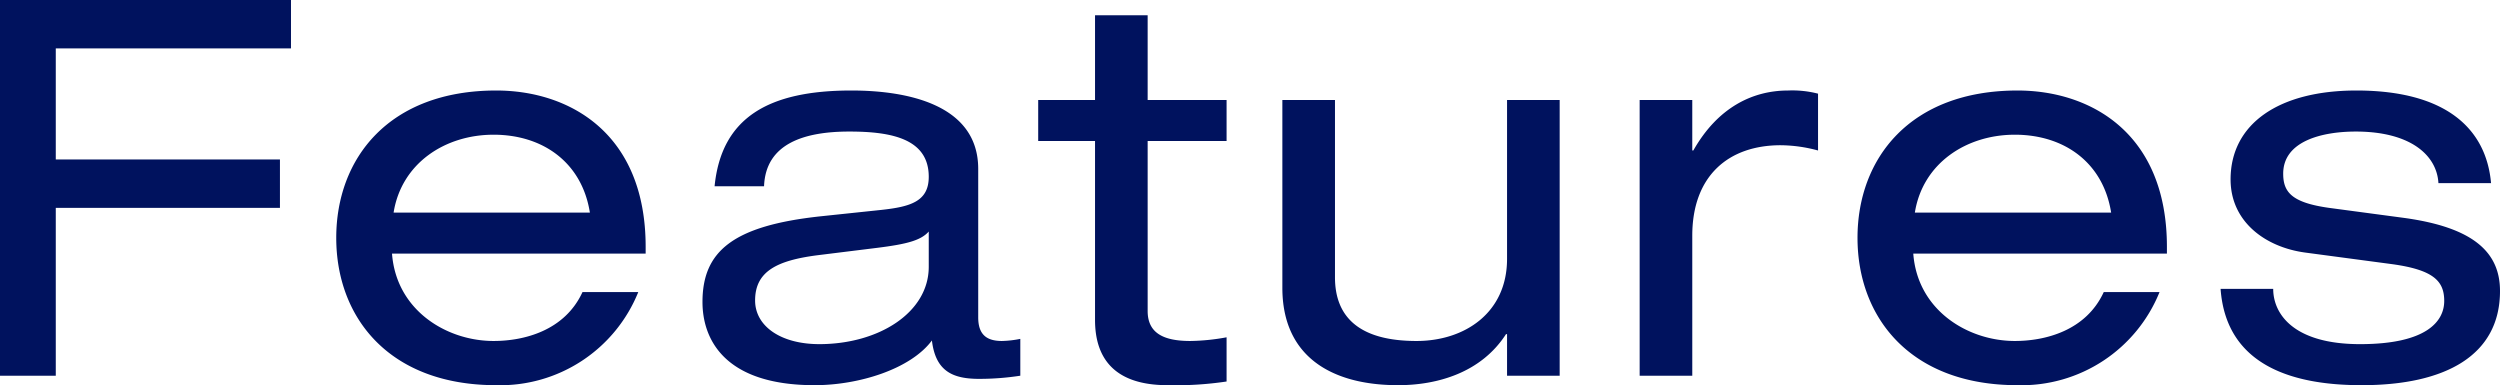
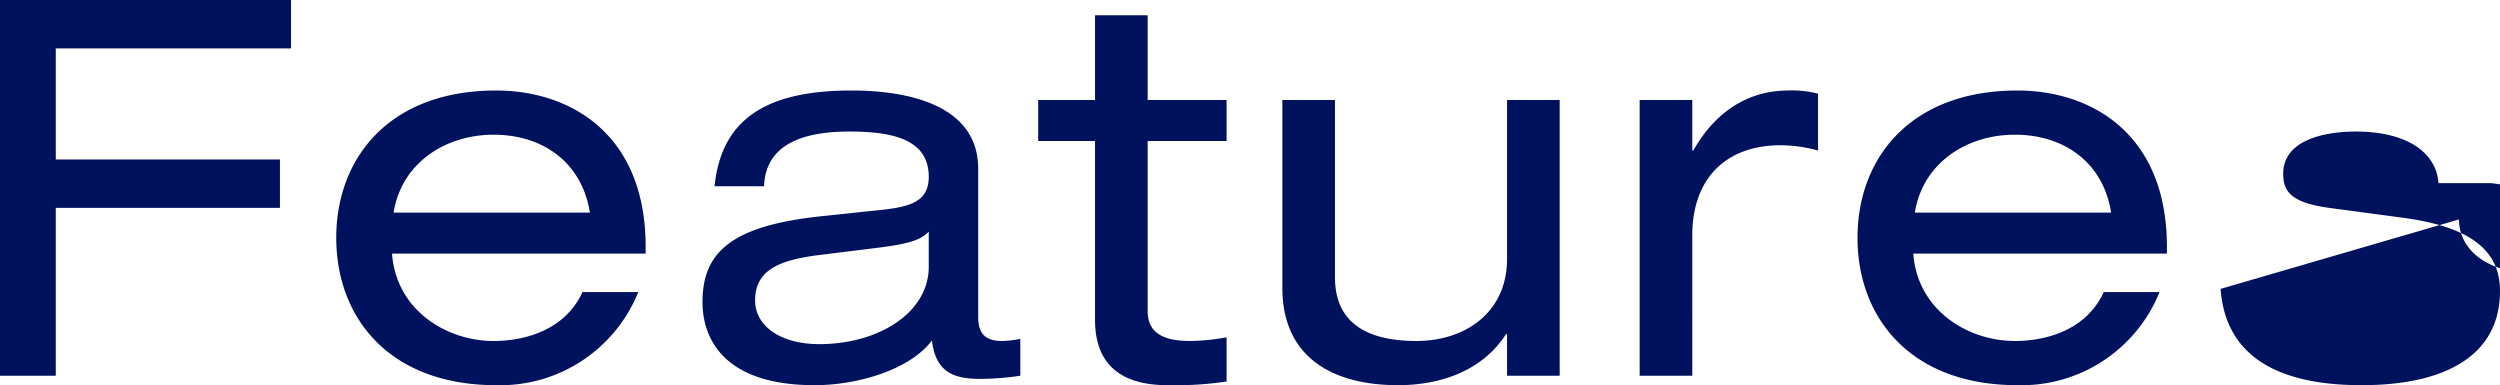
<svg xmlns="http://www.w3.org/2000/svg" width="237.55" height="36.6" viewBox="0 0 237.55 36.6">
-   <path d="M3.85,0h5.3V-15.95h21.3v-4.6H9.15V-31.1H31.5v-4.6H3.85ZM65.2-11.6v-.65C65.2-23.1,57.9-27.1,51-27.1c-10.2,0-15.2,6.45-15.2,14S40.8.9,51,.9A14.147,14.147,0,0,0,64.5-7.95H59.2c-1.7,3.7-5.6,4.65-8.45,4.65-4.45,0-9.25-2.9-9.65-8.3ZM41.25-15.5c.75-4.7,4.9-7.4,9.5-7.4,4.7,0,8.4,2.65,9.15,7.4ZM76.45-18c.15-4.05,3.8-5.2,8.1-5.2,4.05,0,7.55.7,7.55,4.3,0,2.35-1.75,2.85-4.55,3.15l-5.7.6C73.45-14.25,70.6-11.8,70.6-7,70.6-3.6,72.55.9,81.25.9,85.5.9,90.4-.65,92.4-3.35,92.75-.4,94.4.3,96.9.3a25.613,25.613,0,0,0,3.9-.3V-3.5a9.863,9.863,0,0,1-1.75.2C97.5-3.3,96.8-4,96.8-5.55v-14.1c0-6.1-6.7-7.45-12.05-7.45-7.85,0-12.35,2.55-13,9.1ZM92.1-10.35C92.1-6,87.35-3,81.7-3c-3.65,0-6.1-1.7-6.1-4.15,0-2.75,2.05-3.8,5.95-4.3l5.65-.7c2.8-.35,4.15-.7,4.9-1.55ZM107.9-26.2h-5.4v3.9h5.4v17c0,3.8,2,6.2,6.9,6.2a32.663,32.663,0,0,0,5.6-.35v-4.2a20.182,20.182,0,0,1-3.45.35c-2.55,0-4.05-.75-4.05-2.85V-22.3h7.5v-3.9h-7.5v-8.05h-5Zm44.15,0h-5v15.1c0,5.15-4.05,7.8-8.6,7.8-5.35,0-7.75-2.2-7.75-6.05V-26.2h-5V-8.35c0,6.55,4.7,9.25,11,9.25,3.75,0,7.9-1.2,10.25-4.85h.1V0h5ZM159.65,0h5V-13.3c0-5.7,3.45-8.6,8.4-8.6a13.831,13.831,0,0,1,3.55.5v-5.4a9.779,9.779,0,0,0-2.85-.3c-3.3,0-6.65,1.55-9,5.7h-.1v-4.8h-5Zm50.1-11.6v-.65c0-10.85-7.3-14.85-14.2-14.85-10.2,0-15.2,6.45-15.2,14s5,14,15.2,14a14.147,14.147,0,0,0,13.5-8.85h-5.3c-1.7,3.7-5.6,4.65-8.45,4.65-4.45,0-9.25-2.9-9.65-8.3ZM185.8-15.5c.75-4.7,4.9-7.4,9.5-7.4,4.7,0,8.4,2.65,9.15,7.4Zm29.05,7.25c.55,7.6,7.4,9.15,13.4,9.15,8,0,13.15-2.85,13.15-8.95,0-3.7-2.55-6.05-9.15-6.95l-7.1-.95c-3.55-.5-4.35-1.5-4.35-3.25,0-3.1,3.7-4,6.9-4,5.2,0,7.7,2.25,7.85,4.9h5c-.45-5.1-4.2-8.8-12.8-8.8-7.35,0-11.95,3.15-11.95,8.45,0,4.05,3.35,6.45,7.1,6.95l8.25,1.1c4,.55,4.95,1.65,4.95,3.5s-1.55,4.1-8,4.1c-6.35,0-8.25-2.9-8.25-5.25Z" transform="translate(-3.85 35.7)" fill="#00125e" />
+   <path d="M3.85,0h5.3V-15.95h21.3v-4.6H9.15V-31.1H31.5v-4.6H3.85ZM65.2-11.6v-.65C65.2-23.1,57.9-27.1,51-27.1c-10.2,0-15.2,6.45-15.2,14S40.8.9,51,.9A14.147,14.147,0,0,0,64.5-7.95H59.2c-1.7,3.7-5.6,4.65-8.45,4.65-4.45,0-9.25-2.9-9.65-8.3ZM41.25-15.5c.75-4.7,4.9-7.4,9.5-7.4,4.7,0,8.4,2.65,9.15,7.4ZM76.45-18c.15-4.05,3.8-5.2,8.1-5.2,4.05,0,7.55.7,7.55,4.3,0,2.35-1.75,2.85-4.55,3.15l-5.7.6C73.45-14.25,70.6-11.8,70.6-7,70.6-3.6,72.55.9,81.25.9,85.5.9,90.4-.65,92.4-3.35,92.75-.4,94.4.3,96.9.3a25.613,25.613,0,0,0,3.9-.3V-3.5a9.863,9.863,0,0,1-1.75.2C97.5-3.3,96.8-4,96.8-5.55v-14.1c0-6.1-6.7-7.45-12.05-7.45-7.85,0-12.35,2.55-13,9.1ZM92.1-10.35C92.1-6,87.35-3,81.7-3c-3.65,0-6.1-1.7-6.1-4.15,0-2.75,2.05-3.8,5.95-4.3l5.65-.7c2.8-.35,4.15-.7,4.9-1.55ZM107.9-26.2h-5.4v3.9h5.4v17c0,3.8,2,6.2,6.9,6.2a32.663,32.663,0,0,0,5.6-.35v-4.2a20.182,20.182,0,0,1-3.45.35c-2.55,0-4.05-.75-4.05-2.85V-22.3h7.5v-3.9h-7.5v-8.05h-5Zm44.15,0h-5v15.1c0,5.15-4.05,7.8-8.6,7.8-5.35,0-7.75-2.2-7.75-6.05V-26.2h-5V-8.35c0,6.55,4.7,9.25,11,9.25,3.75,0,7.9-1.2,10.25-4.85h.1V0h5ZM159.65,0h5V-13.3c0-5.7,3.45-8.6,8.4-8.6a13.831,13.831,0,0,1,3.55.5v-5.4a9.779,9.779,0,0,0-2.85-.3c-3.3,0-6.65,1.55-9,5.7h-.1v-4.8h-5Zm50.1-11.6v-.65c0-10.85-7.3-14.85-14.2-14.85-10.2,0-15.2,6.45-15.2,14s5,14,15.2,14a14.147,14.147,0,0,0,13.5-8.85h-5.3c-1.7,3.7-5.6,4.65-8.45,4.65-4.45,0-9.25-2.9-9.65-8.3ZM185.8-15.5c.75-4.7,4.9-7.4,9.5-7.4,4.7,0,8.4,2.65,9.15,7.4Zm29.05,7.25c.55,7.6,7.4,9.15,13.4,9.15,8,0,13.15-2.85,13.15-8.95,0-3.7-2.55-6.05-9.15-6.95l-7.1-.95c-3.55-.5-4.35-1.5-4.35-3.25,0-3.1,3.7-4,6.9-4,5.2,0,7.7,2.25,7.85,4.9h5l8.25,1.1c4,.55,4.95,1.65,4.95,3.5s-1.55,4.1-8,4.1c-6.35,0-8.25-2.9-8.25-5.25Z" transform="translate(-3.85 35.7)" fill="#00125e" />
</svg>